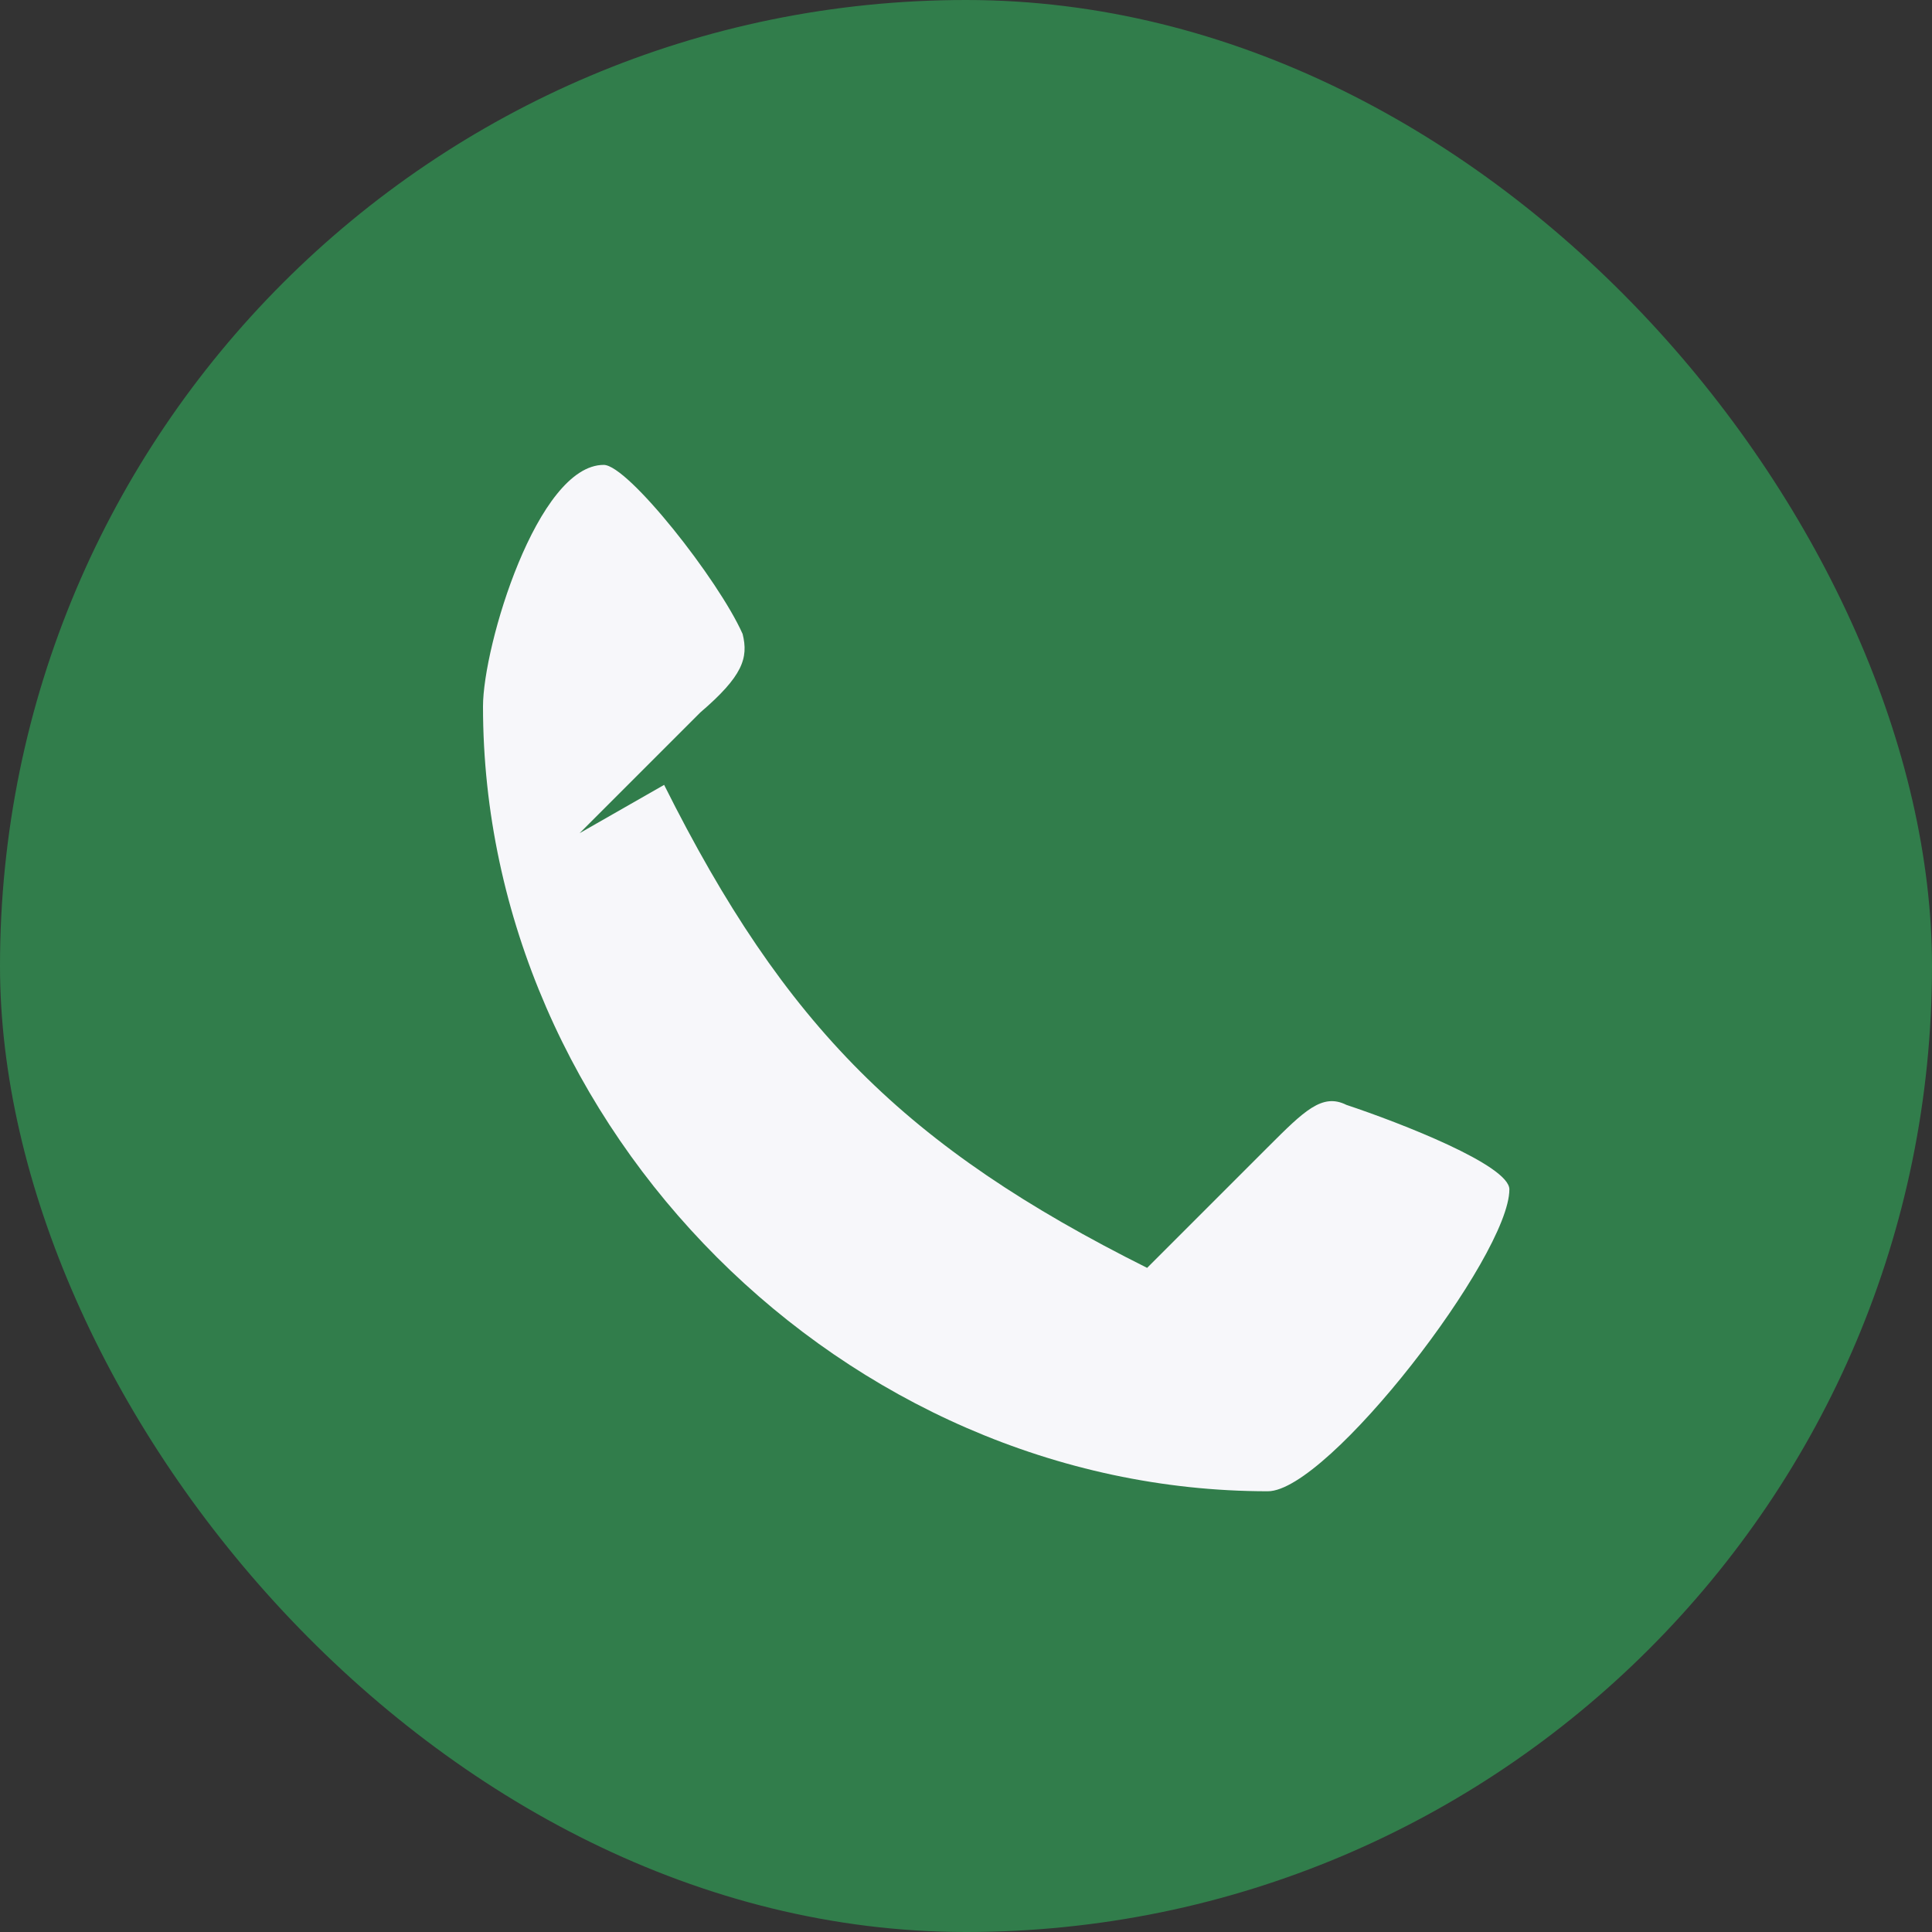
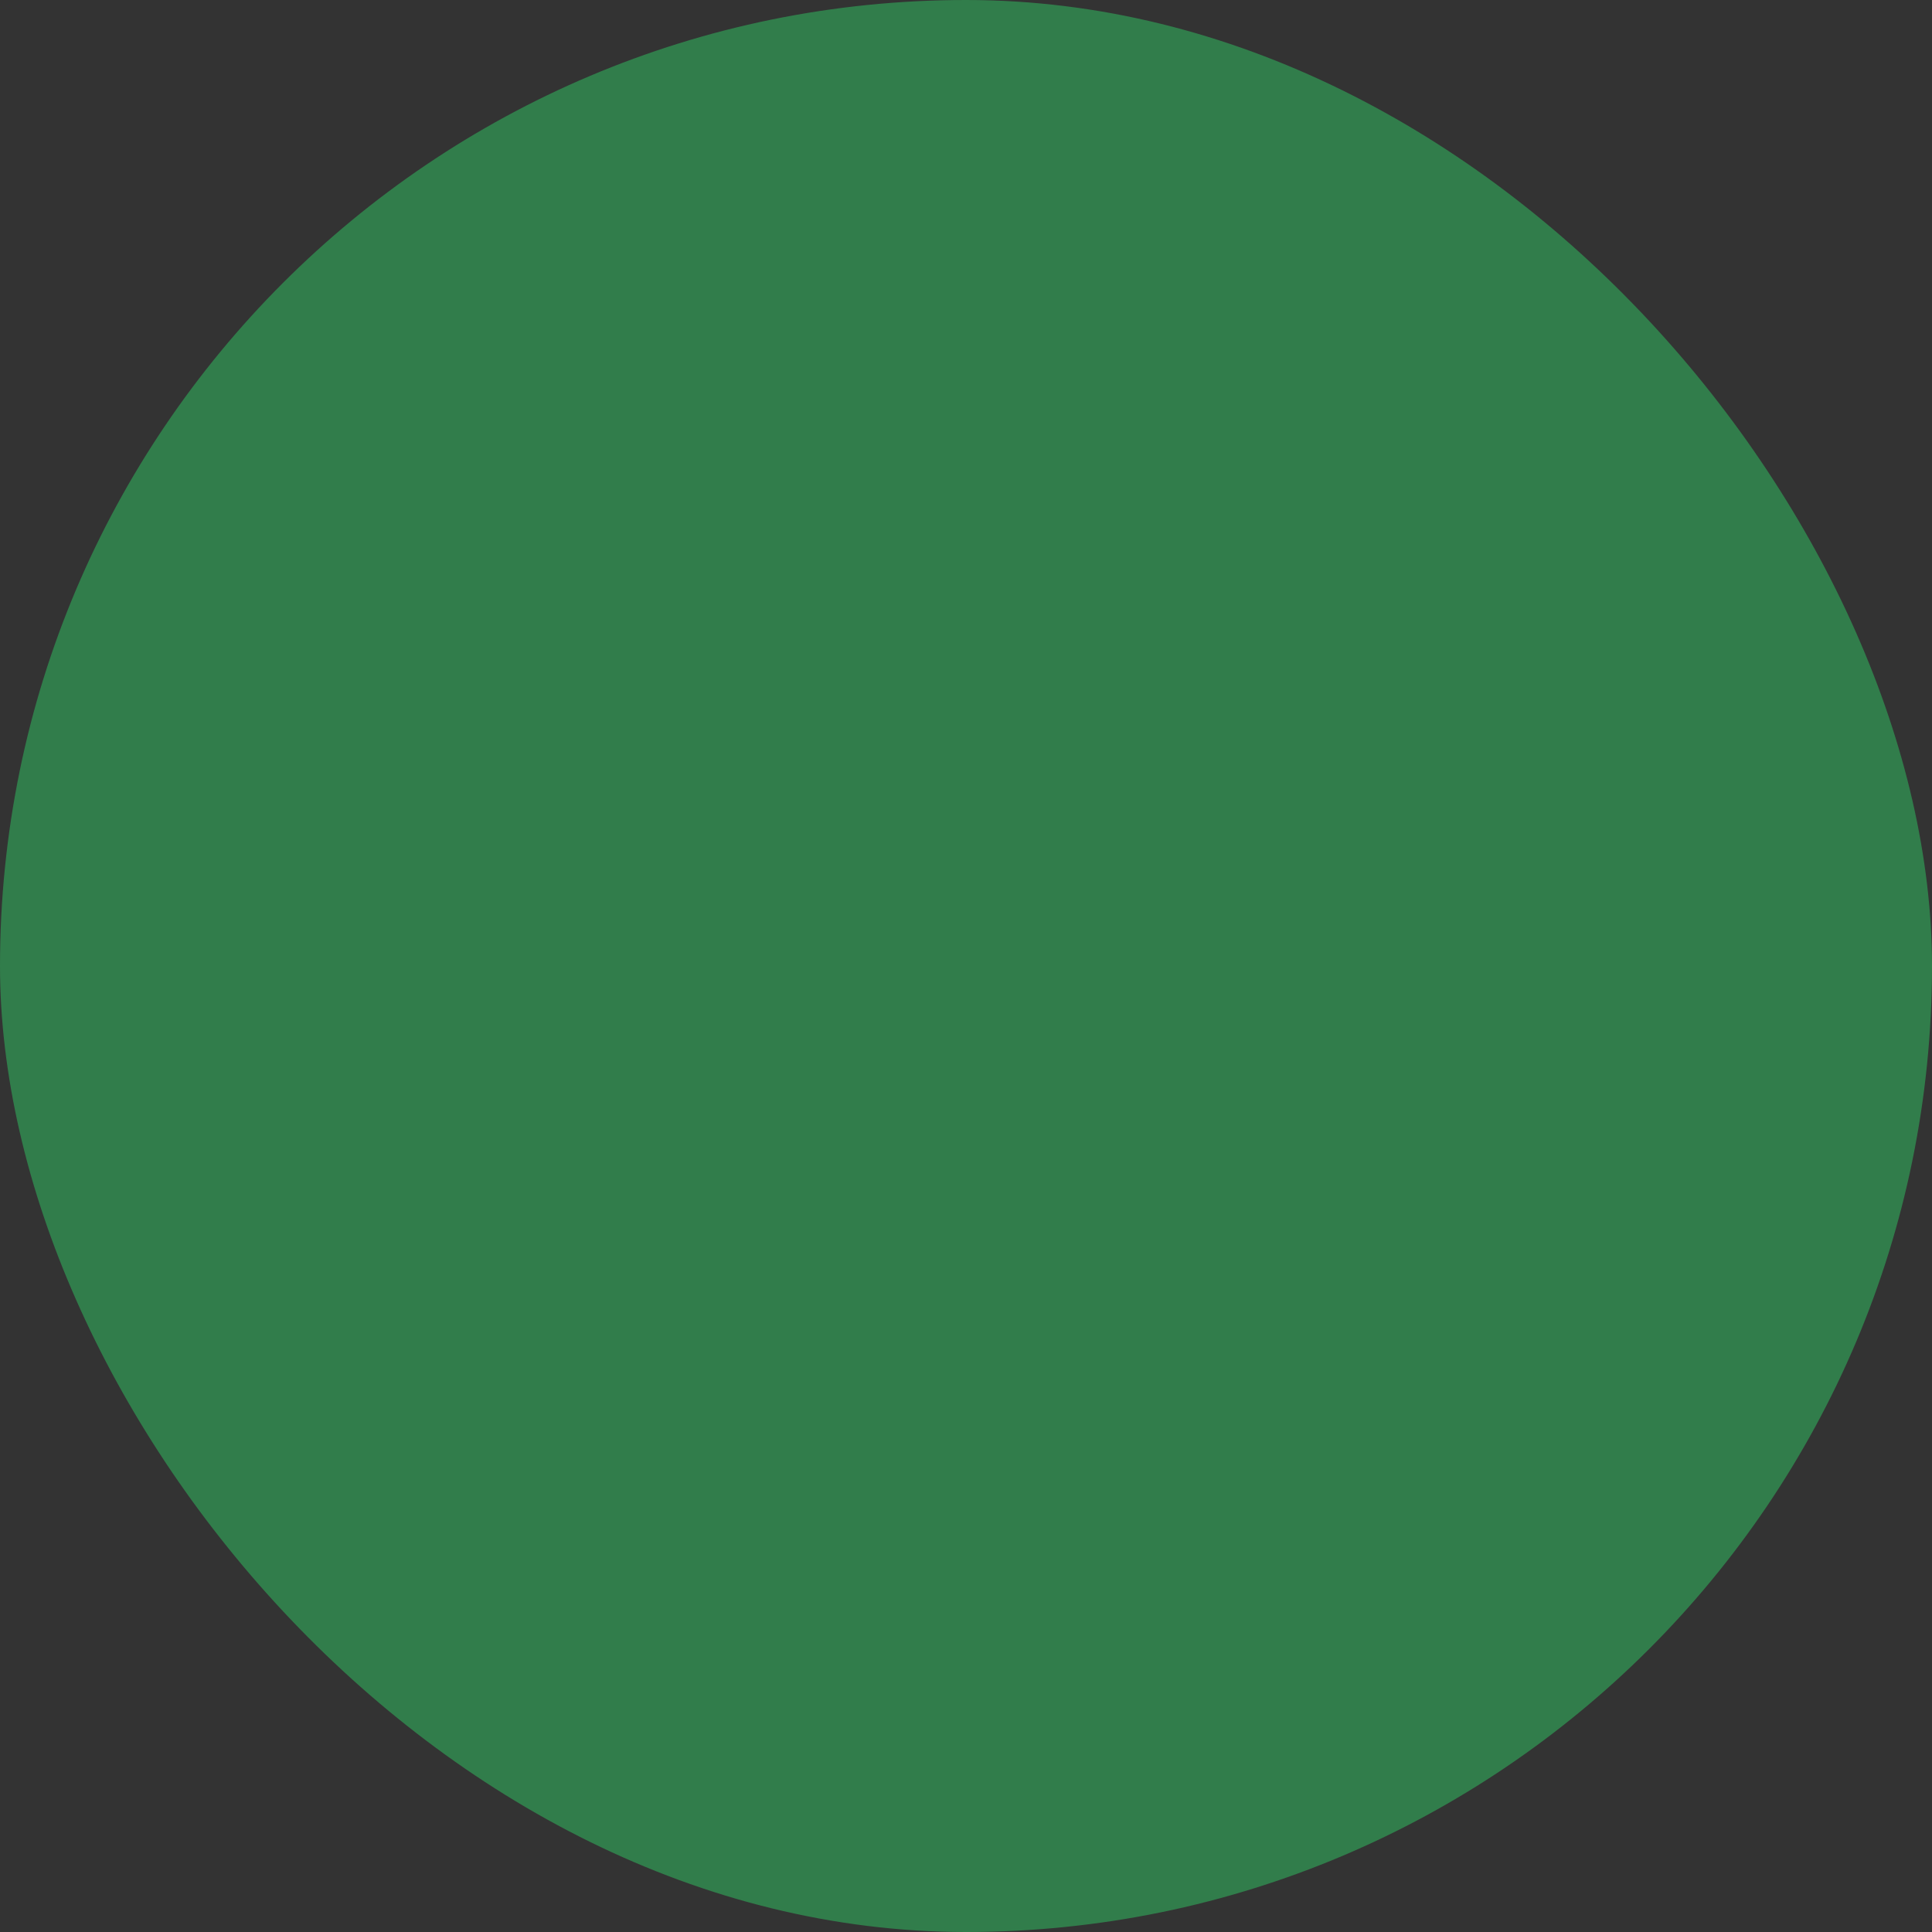
<svg xmlns="http://www.w3.org/2000/svg" width="32" height="32" viewBox="0 0 32 32">
  <rect x="0" y="0" width="32" height="32" fill="#333333" stroke="none" />
  <rect width="32" height="32" rx="16" fill="#317D4B" />
-   <path d="M11 13c2 4 4 6 8 8l2-2c.6-.6.9-.9 1.3-.7.9.3 2.7 1 2.7 1.4 0 1.1-3 5-4 5-7 0-13-6-13-13 0-1 .9-4 2-4 .4 0 1.9 1.9 2.3 2.8.1.4 0 .7-.7 1.3l-2 2z" fill="#F7F7FA" />
</svg>